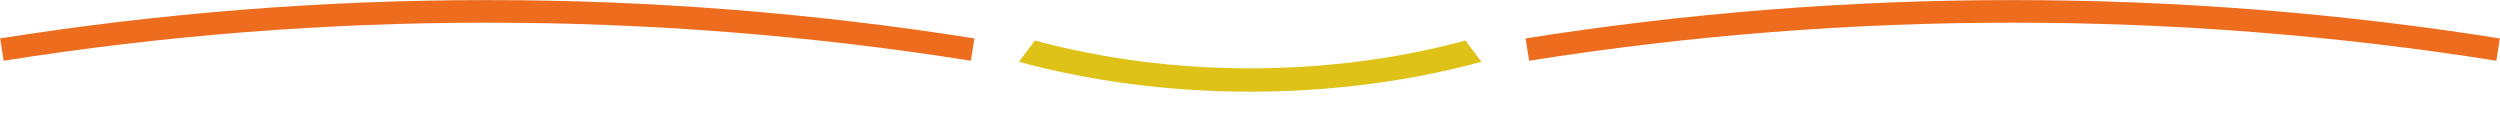
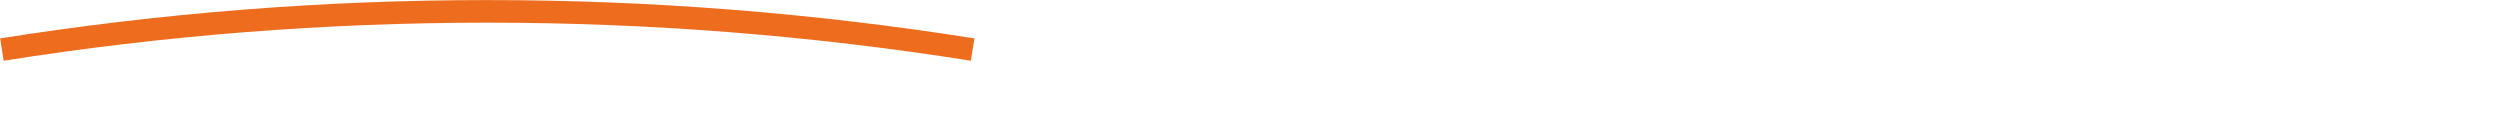
<svg xmlns="http://www.w3.org/2000/svg" width="1180" height="59" viewBox="0 0 1180 59" fill="none">
  <path d="M459.091 23.401C307.304 -0.644 152.673 -0.644 0.9 23.401" stroke="#ED6C1E" stroke-width="10.665" />
-   <path d="M1179.1 23.401C1027.33 -0.644 872.696 -0.644 720.909 23.401" stroke="#ED6C1E" stroke-width="10.665" />
-   <path d="M699.238 29.168C629.838 47.982 550.325 47.982 480.924 29.168C483.439 25.817 485.953 22.474 488.481 19.123C553.081 36.637 627.094 36.637 691.694 19.123C694.209 22.474 696.724 25.817 699.252 29.168H699.238Z" fill="#DEC217" />
</svg>